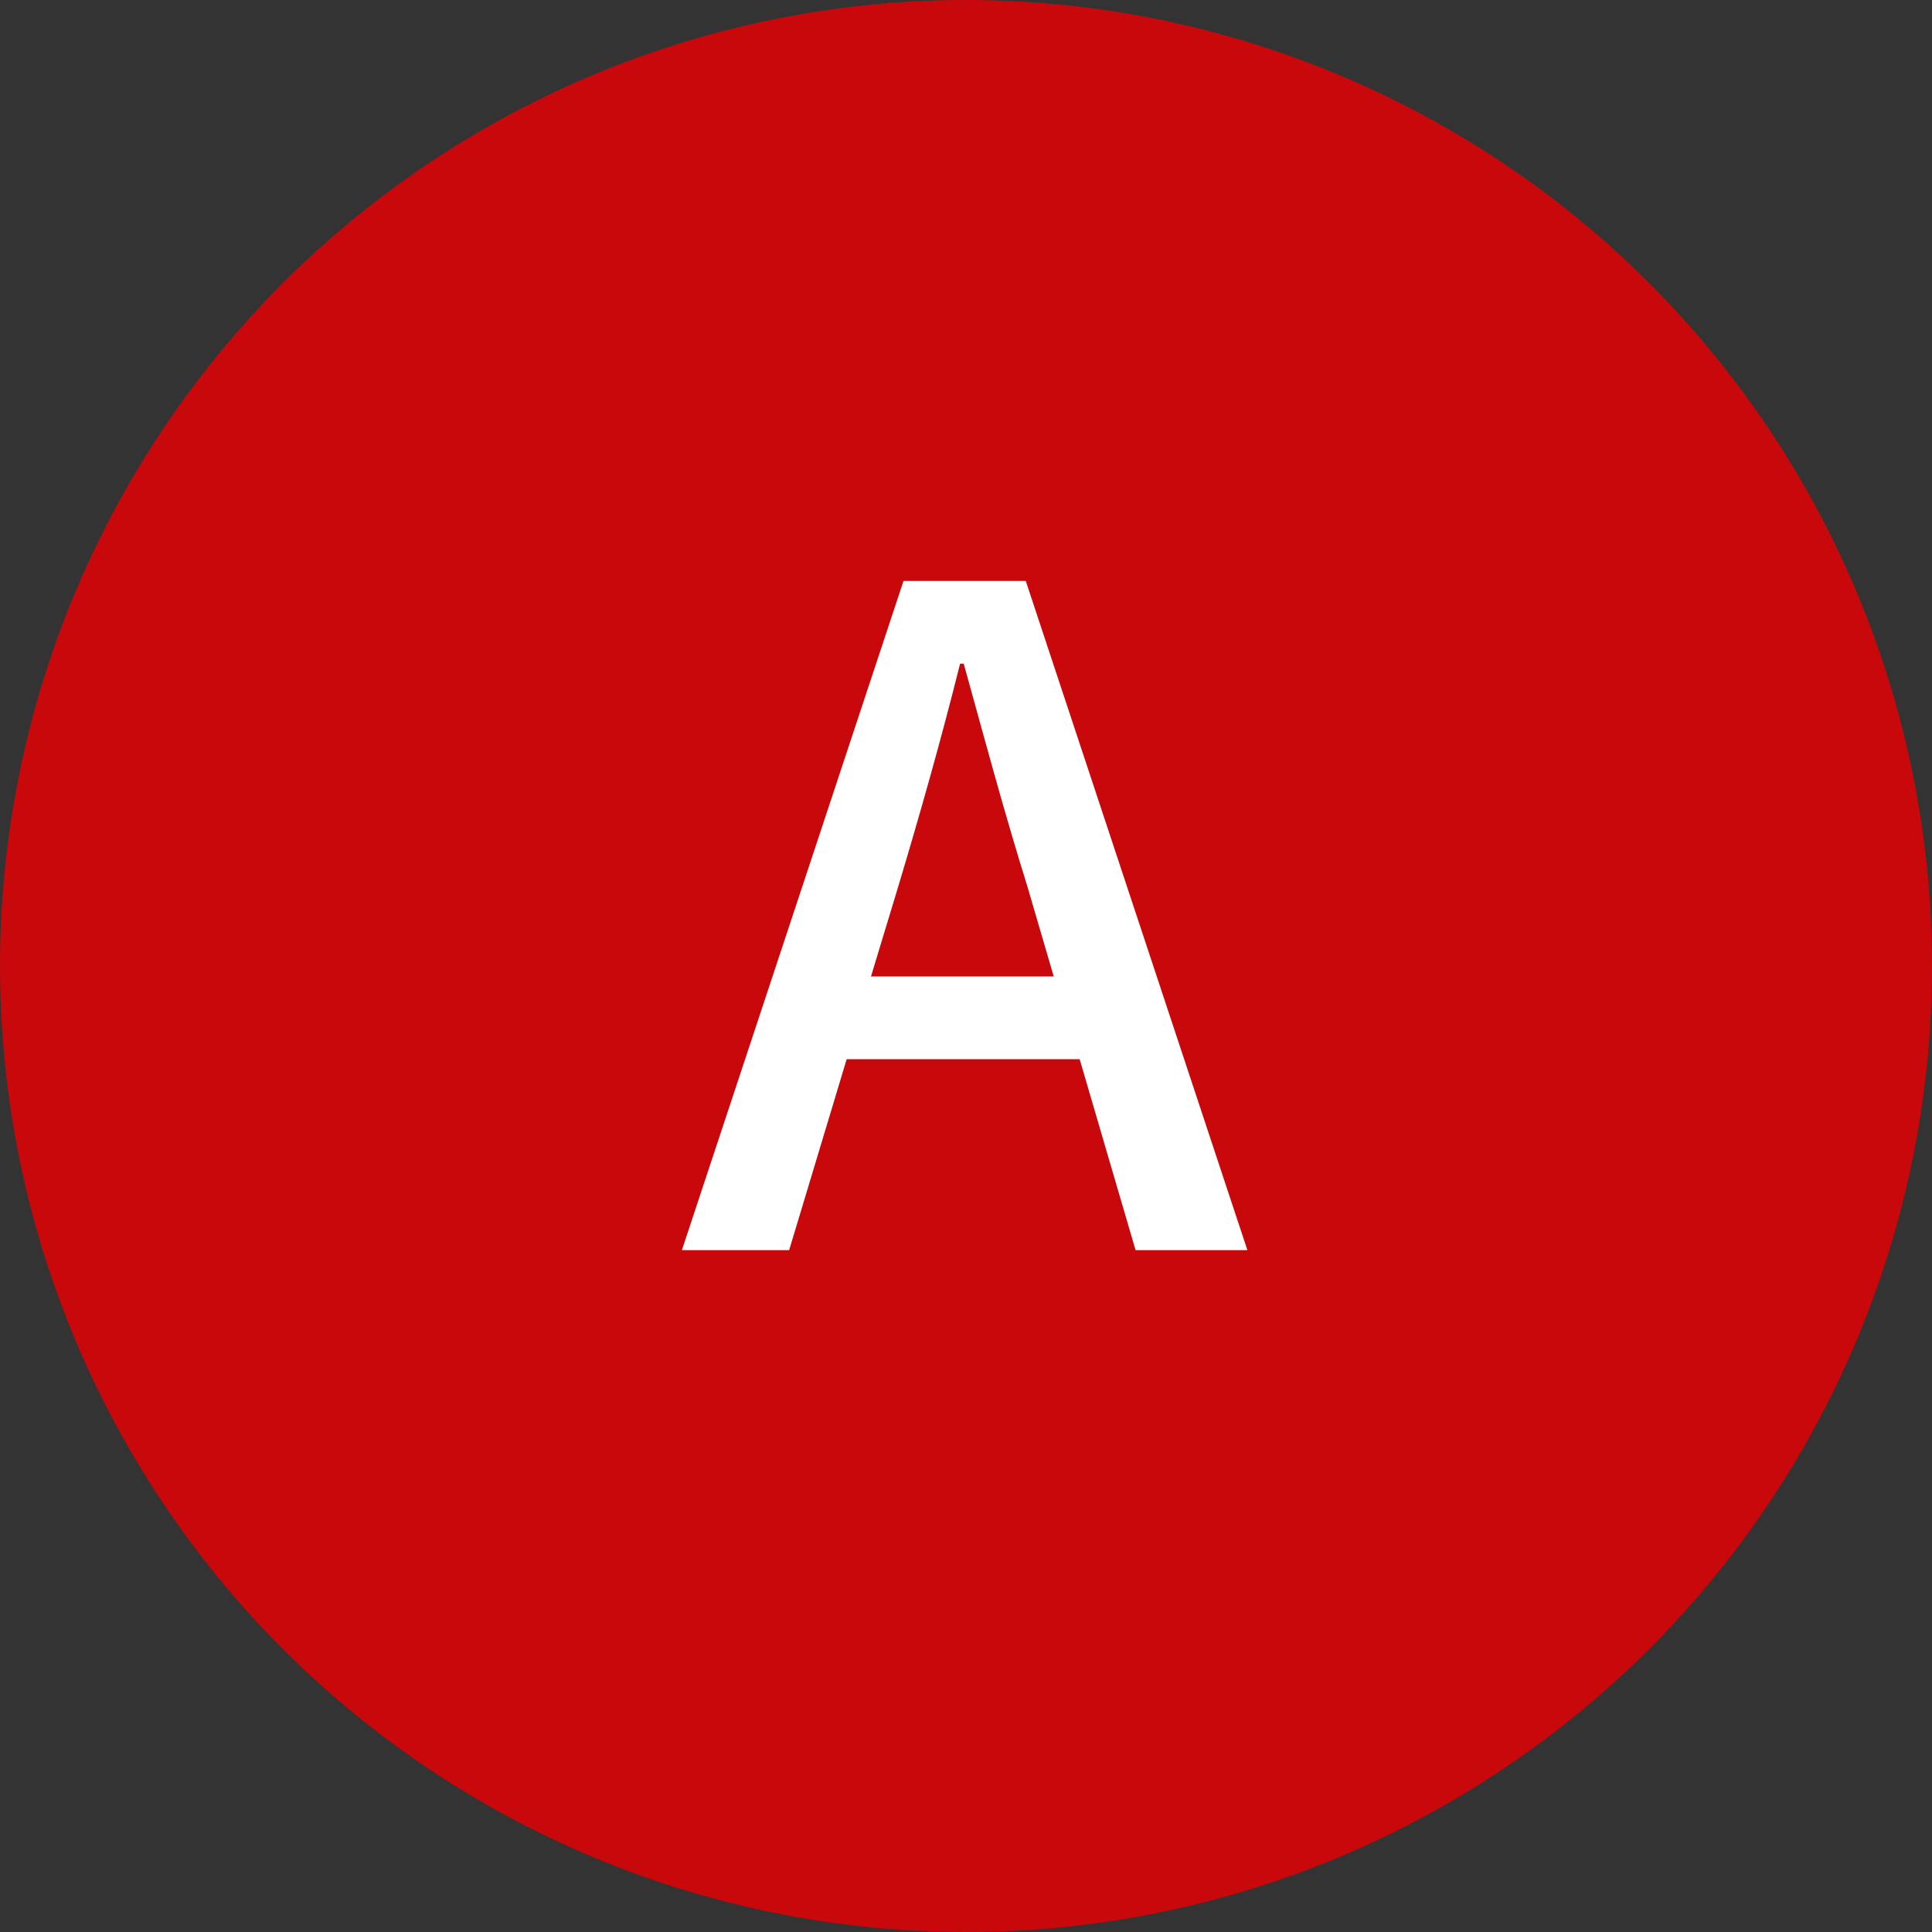
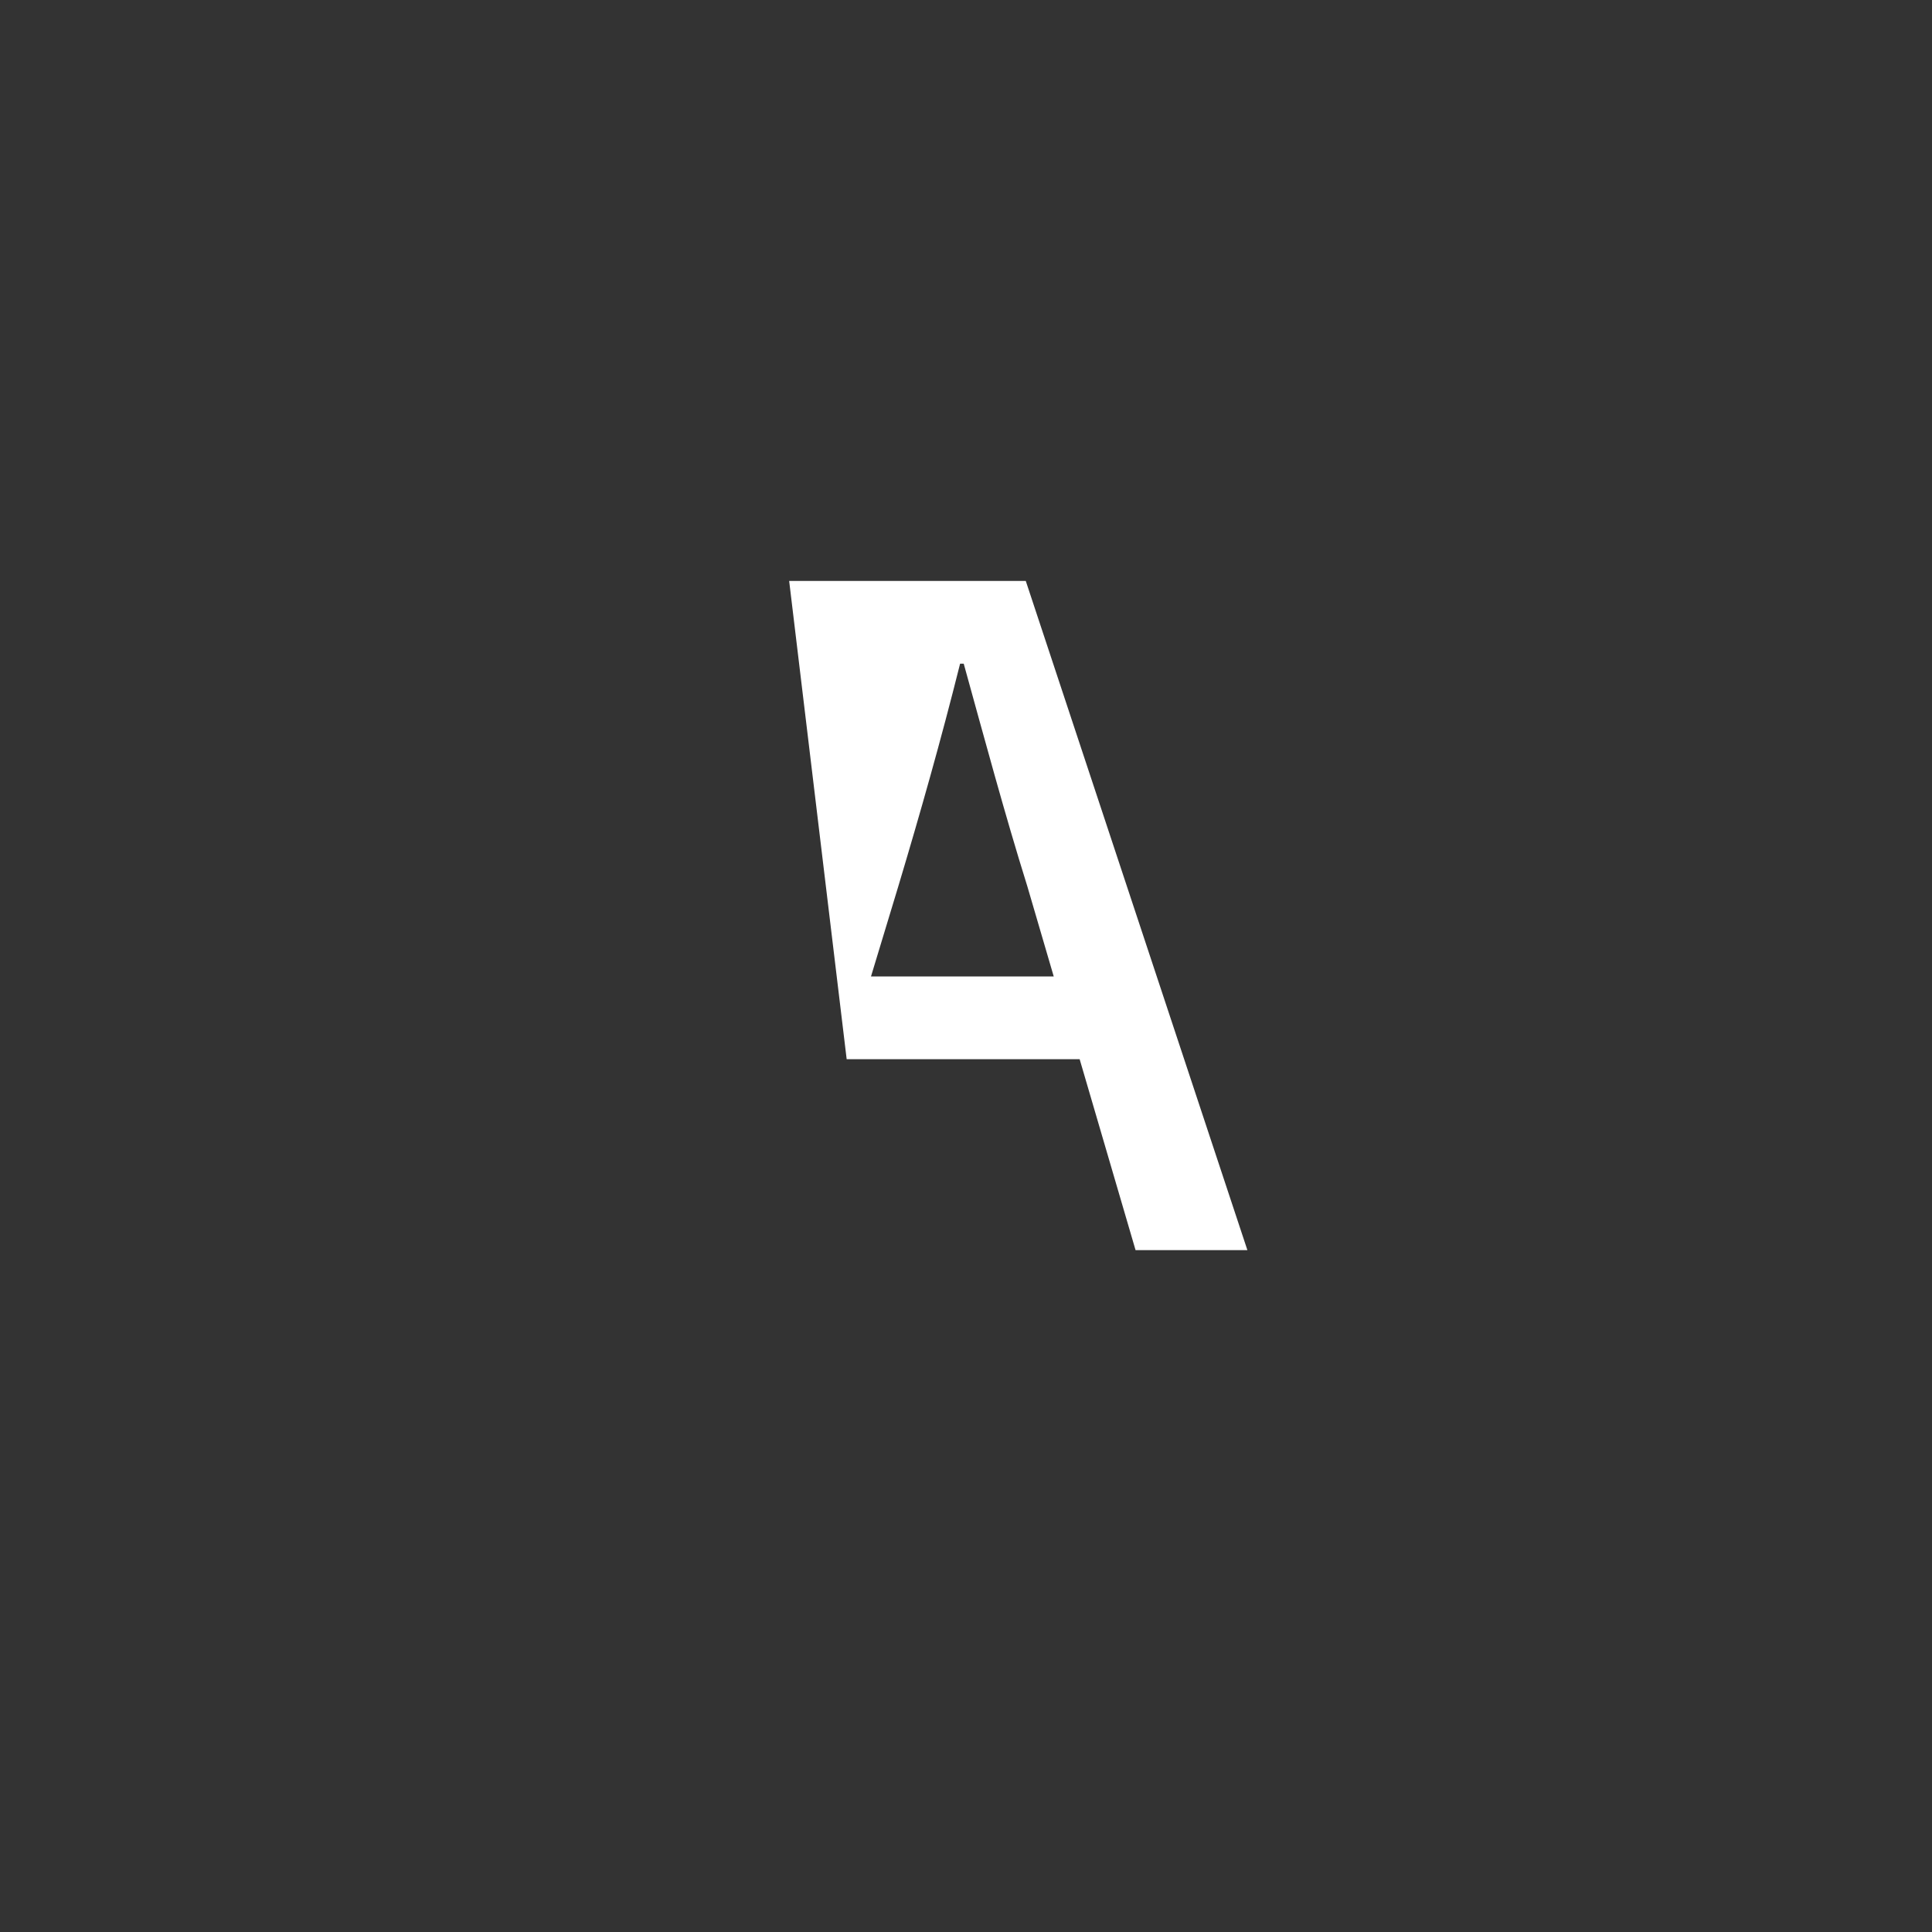
<svg xmlns="http://www.w3.org/2000/svg" width="34" height="34" viewBox="0 0 34 34">
  <rect x="0" y="0" width="34" height="34" fill="#333333" stroke="none" />
  <g id="グループ_211" data-name="グループ 211" transform="translate(-132 -8525)">
-     <circle id="楕円形_20" data-name="楕円形 20" cx="17" cy="17" r="17" transform="translate(132 8525)" fill="#c8080a" />
-     <path id="パス_674" data-name="パス 674" d="M3.328-4.816,3.808-6.4c.384-1.28.752-2.576,1.088-3.92H4.96c.368,1.328.72,2.64,1.12,3.92l.464,1.584ZM7.984,0H9.952l-3.9-11.776H3.9L0,0H1.888L2.9-3.36h4.1Z" transform="translate(144 8547)" fill="#fff" />
+     <path id="パス_674" data-name="パス 674" d="M3.328-4.816,3.808-6.4c.384-1.28.752-2.576,1.088-3.92H4.96c.368,1.328.72,2.64,1.12,3.92l.464,1.584ZM7.984,0H9.952l-3.9-11.776H3.9H1.888L2.9-3.36h4.1Z" transform="translate(144 8547)" fill="#fff" />
  </g>
</svg>